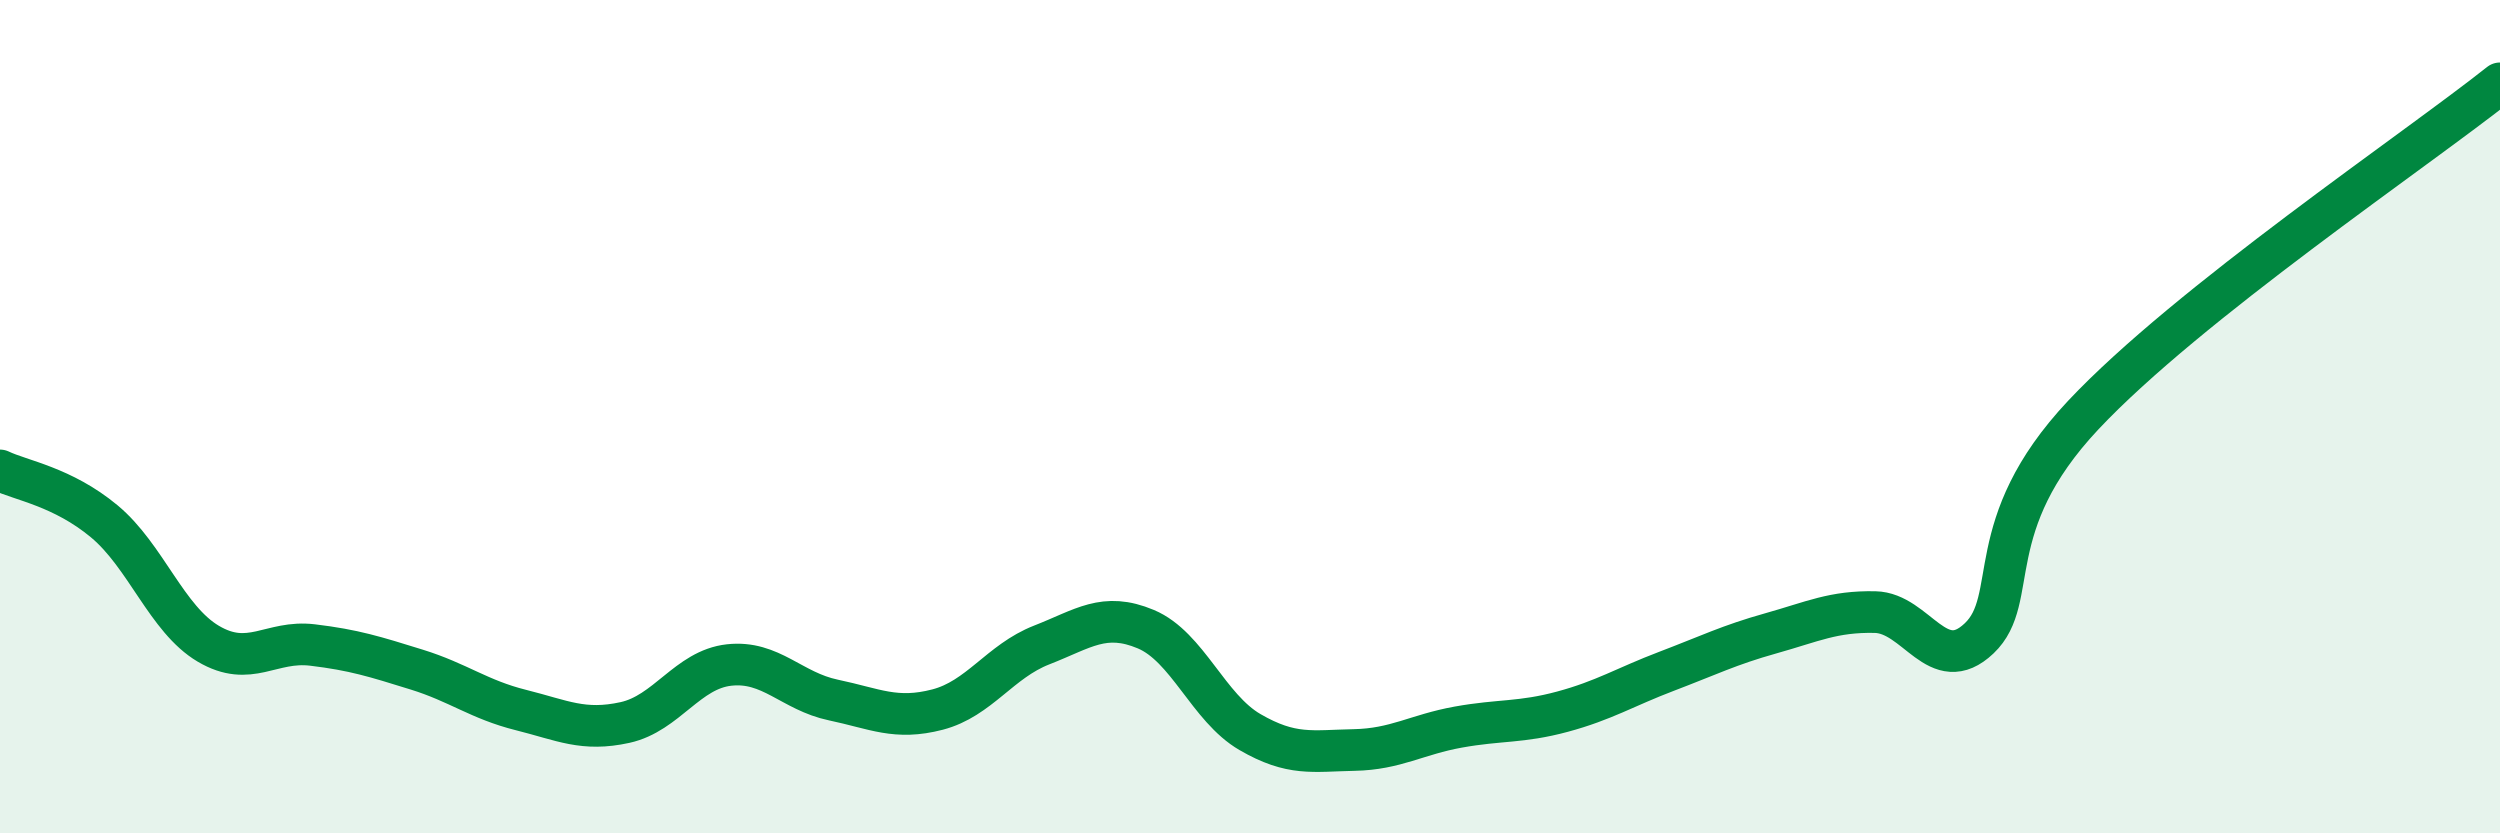
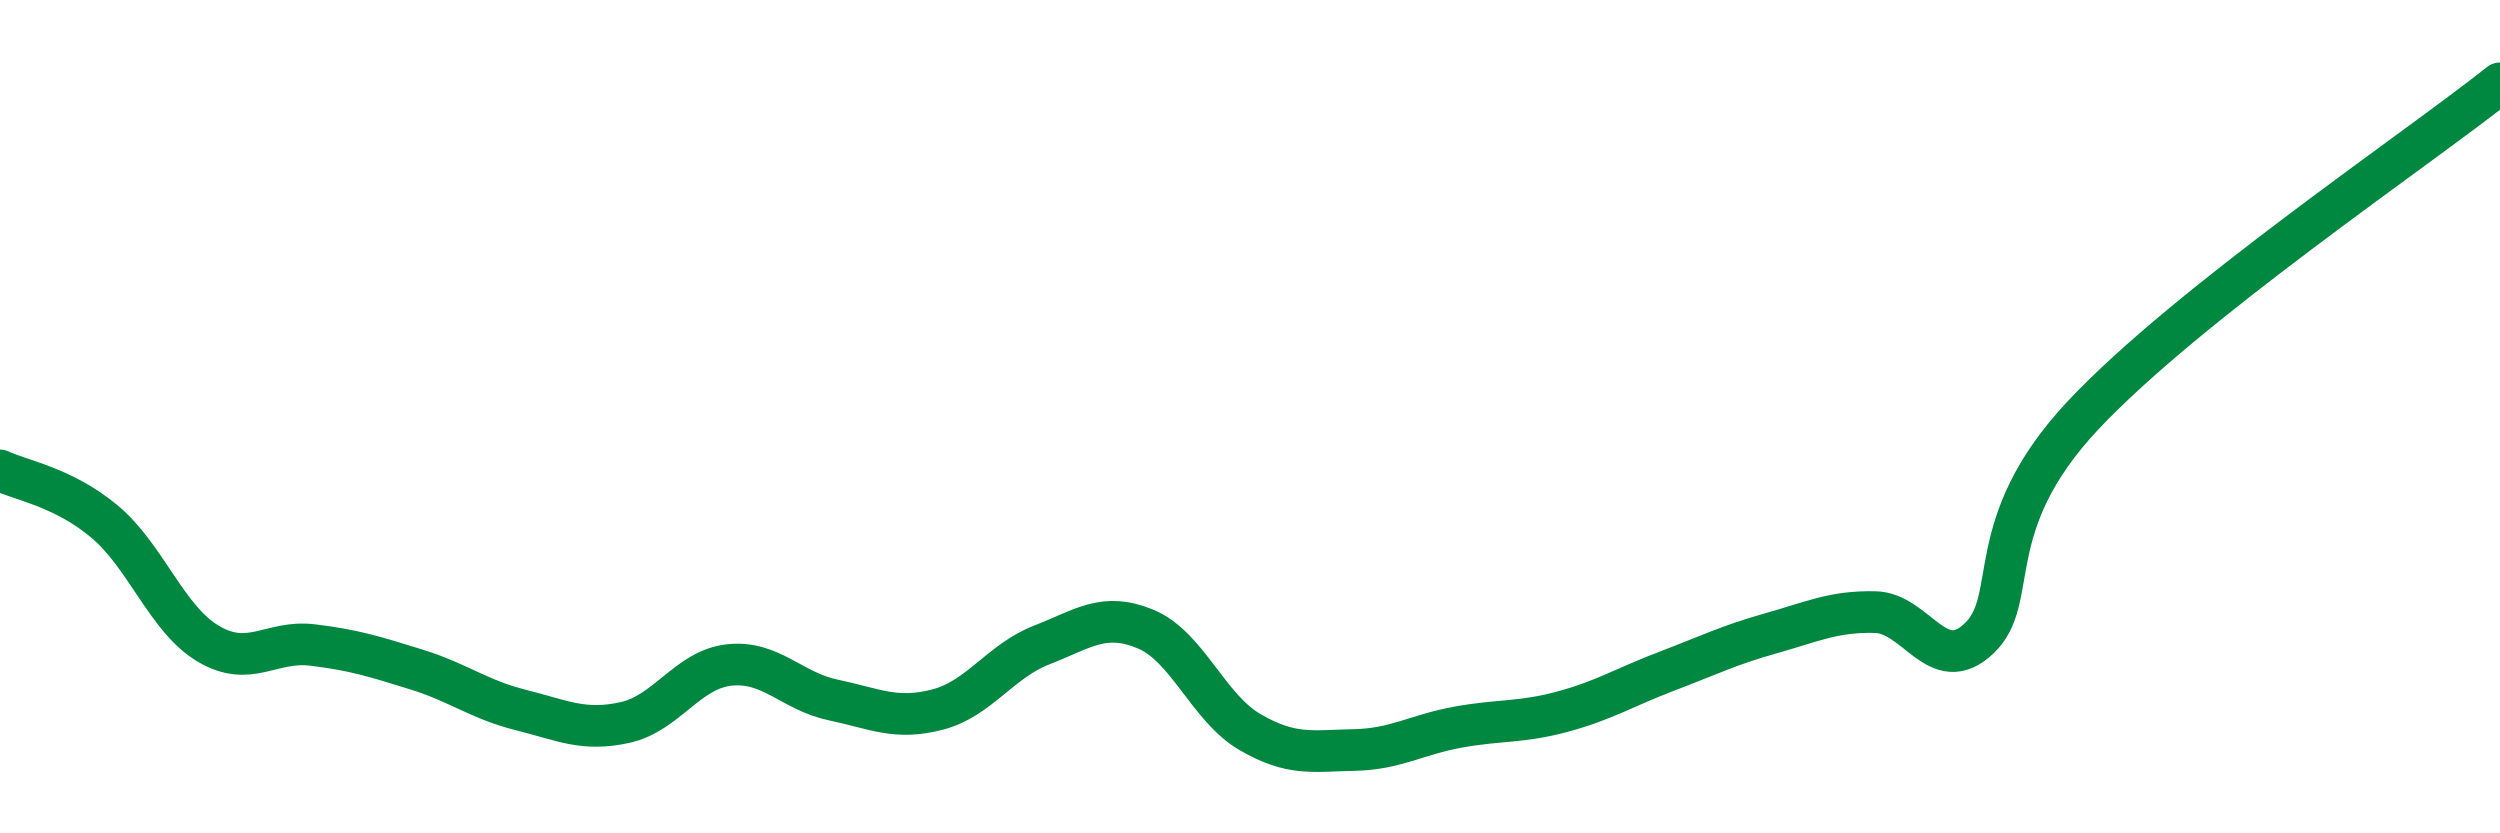
<svg xmlns="http://www.w3.org/2000/svg" width="60" height="20" viewBox="0 0 60 20">
-   <path d="M 0,11.29 C 0.5,11.53 1.5,11.68 2.5,12.51 C 3.5,13.34 4,14.86 5,15.45 C 6,16.04 6.5,15.36 7.5,15.48 C 8.5,15.6 9,15.76 10,16.07 C 11,16.38 11.5,16.79 12.5,17.04 C 13.5,17.29 14,17.56 15,17.34 C 16,17.12 16.5,16.07 17.5,15.96 C 18.5,15.85 19,16.59 20,16.8 C 21,17.01 21.5,17.29 22.5,17.03 C 23.5,16.77 24,15.87 25,15.48 C 26,15.09 26.5,14.68 27.5,15.1 C 28.5,15.52 29,16.99 30,17.57 C 31,18.15 31.5,18.02 32.5,18 C 33.5,17.98 34,17.63 35,17.45 C 36,17.27 36.5,17.35 37.5,17.08 C 38.5,16.81 39,16.49 40,16.11 C 41,15.73 41.5,15.48 42.5,15.2 C 43.5,14.92 44,14.67 45,14.69 C 46,14.71 46.5,16.27 47.5,15.32 C 48.5,14.37 47.5,12.62 50,9.96 C 52.5,7.3 58,3.59 60,2L60 20L0 20Z" fill="#008740" opacity="0.1" stroke-linecap="round" stroke-linejoin="round" />
  <path d="M 0,11.29 C 0.5,11.53 1.5,11.68 2.5,12.51 C 3.5,13.34 4,14.86 5,15.45 C 6,16.04 6.5,15.36 7.5,15.48 C 8.5,15.6 9,15.76 10,16.07 C 11,16.38 11.5,16.79 12.5,17.04 C 13.5,17.29 14,17.56 15,17.34 C 16,17.12 16.5,16.07 17.5,15.96 C 18.5,15.85 19,16.59 20,16.8 C 21,17.01 21.5,17.29 22.5,17.03 C 23.5,16.77 24,15.87 25,15.48 C 26,15.09 26.5,14.68 27.5,15.1 C 28.5,15.52 29,16.99 30,17.57 C 31,18.15 31.5,18.02 32.5,18 C 33.5,17.98 34,17.63 35,17.45 C 36,17.27 36.5,17.35 37.5,17.08 C 38.5,16.81 39,16.49 40,16.11 C 41,15.73 41.5,15.48 42.5,15.2 C 43.5,14.92 44,14.67 45,14.69 C 46,14.71 46.5,16.27 47.5,15.32 C 48.5,14.37 47.5,12.62 50,9.96 C 52.5,7.3 58,3.59 60,2" stroke="#008740" stroke-width="1" fill="none" stroke-linecap="round" stroke-linejoin="round" />
</svg>